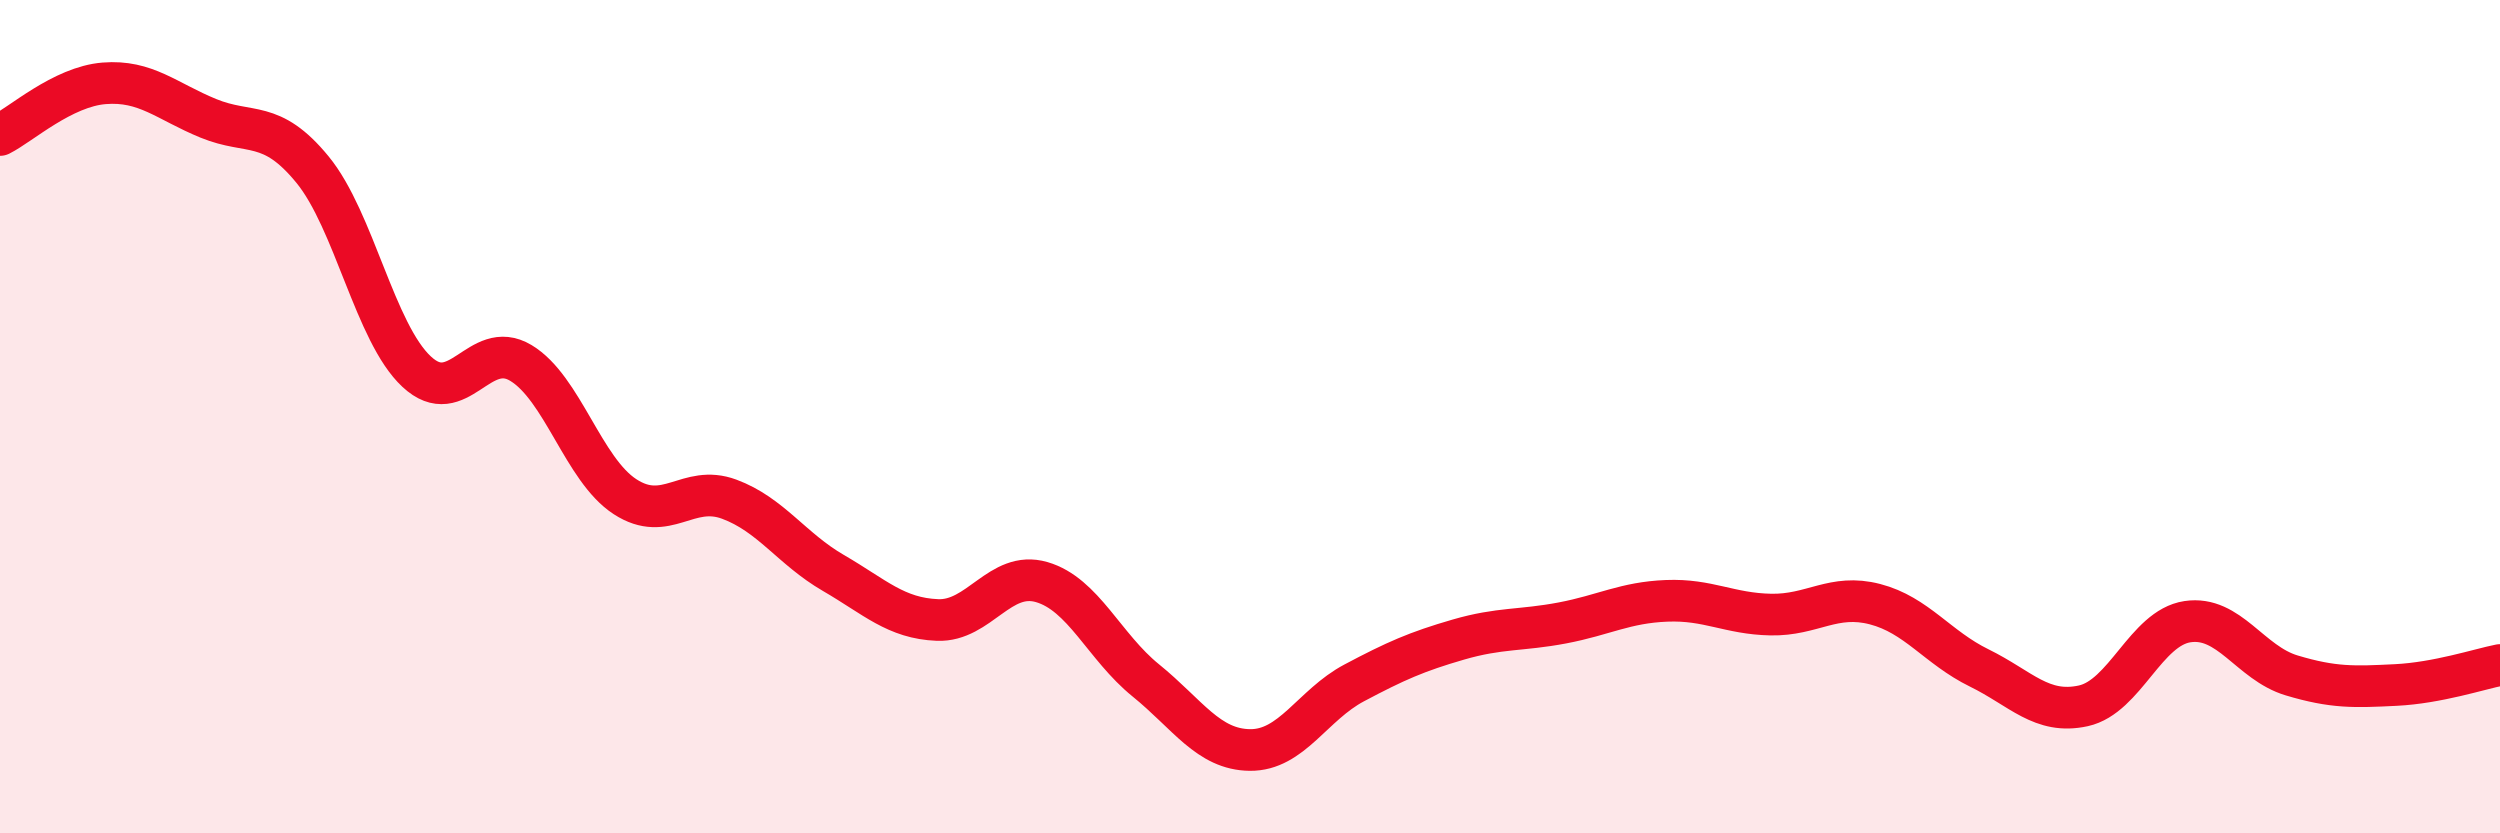
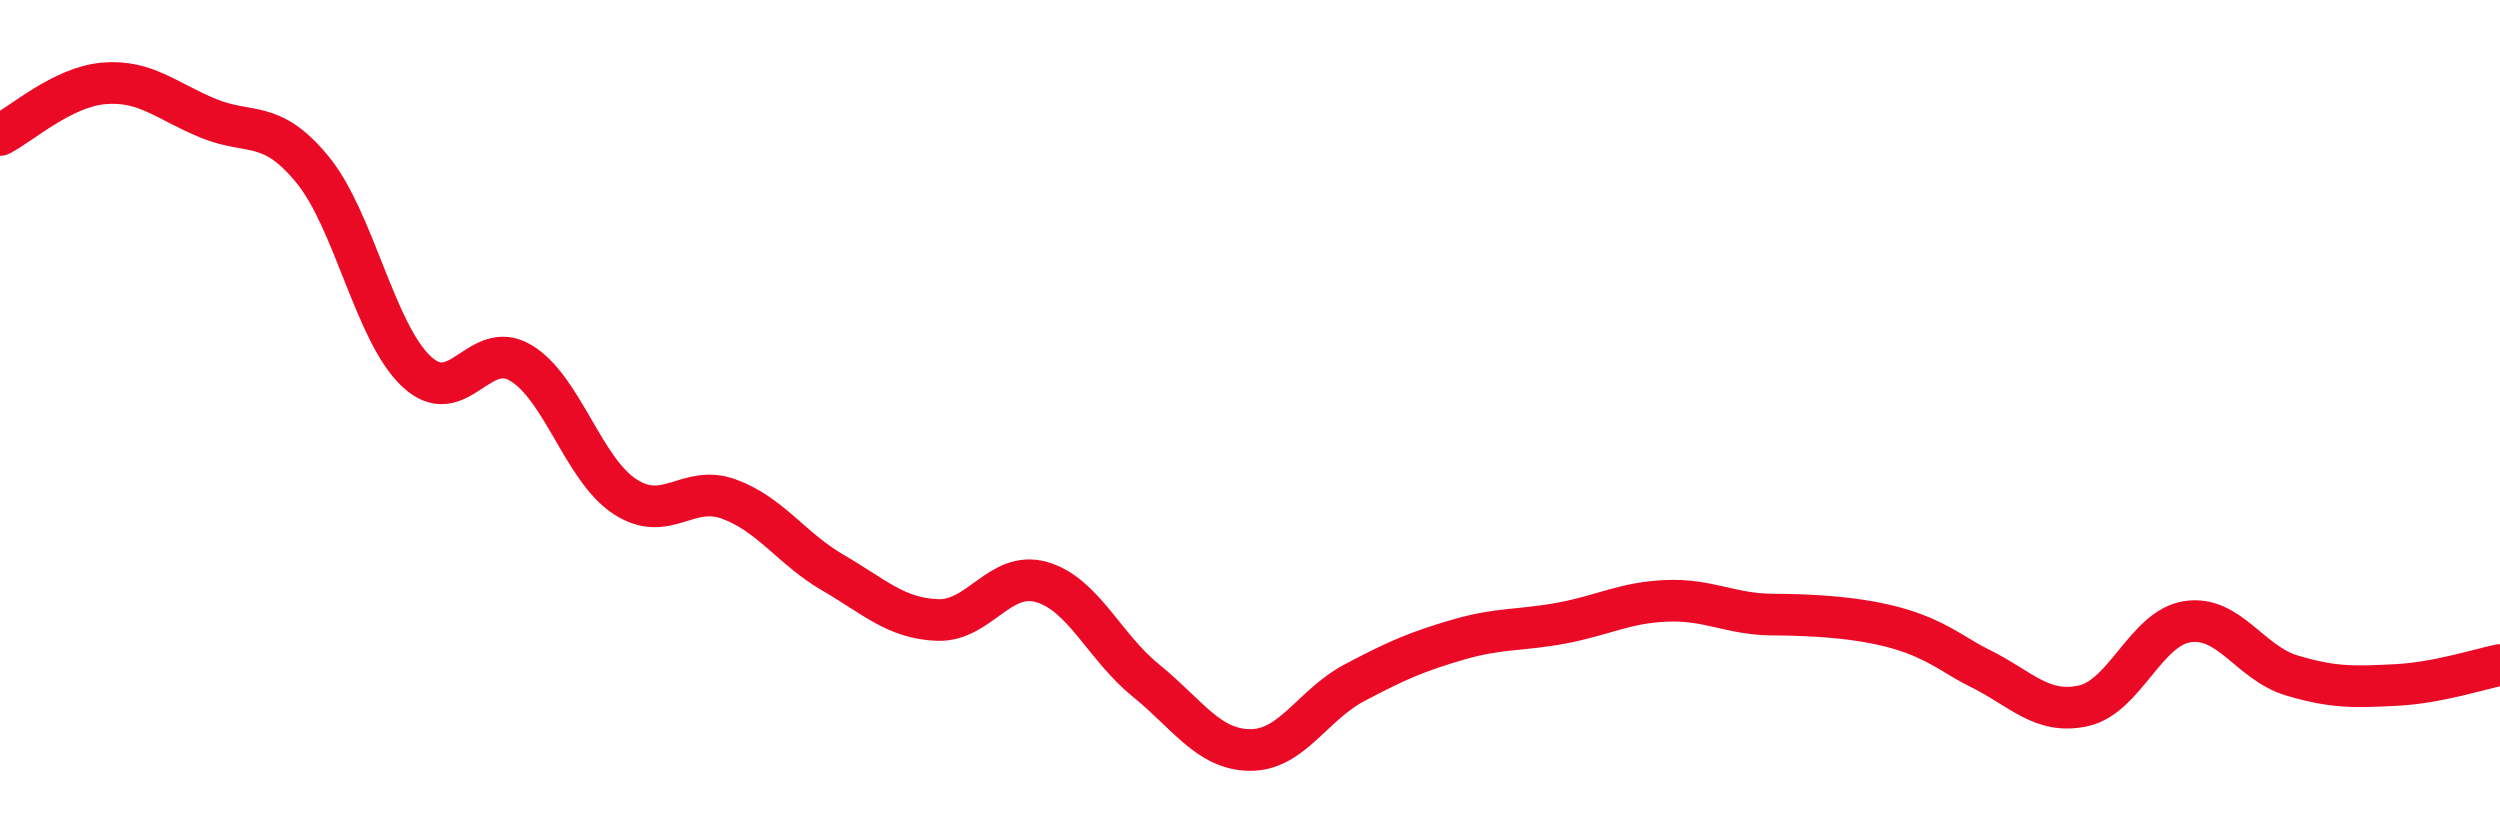
<svg xmlns="http://www.w3.org/2000/svg" width="60" height="20" viewBox="0 0 60 20">
-   <path d="M 0,3.24 C 0.5,2.99 1.5,2.08 2.5,2 C 3.5,1.92 4,2.43 5,2.84 C 6,3.25 6.5,2.85 7.5,4.07 C 8.5,5.29 9,7.99 10,8.92 C 11,9.85 11.5,8.11 12.5,8.71 C 13.5,9.31 14,11.27 15,11.92 C 16,12.57 16.5,11.61 17.5,11.98 C 18.5,12.35 19,13.17 20,13.75 C 21,14.33 21.5,14.84 22.5,14.88 C 23.5,14.92 24,13.68 25,13.97 C 26,14.26 26.5,15.52 27.5,16.33 C 28.5,17.14 29,17.99 30,18 C 31,18.01 31.5,16.92 32.5,16.39 C 33.5,15.86 34,15.64 35,15.35 C 36,15.06 36.5,15.14 37.5,14.95 C 38.5,14.76 39,14.46 40,14.42 C 41,14.38 41.5,14.73 42.5,14.75 C 43.5,14.77 44,14.24 45,14.5 C 46,14.76 46.5,15.54 47.5,16.03 C 48.5,16.52 49,17.16 50,16.94 C 51,16.72 51.5,15.07 52.5,14.92 C 53.5,14.77 54,15.91 55,16.21 C 56,16.51 56.5,16.49 57.5,16.44 C 58.5,16.39 59.5,16.06 60,15.96L60 20L0 20Z" fill="#EB0A25" opacity="0.1" stroke-linecap="round" stroke-linejoin="round" />
-   <path d="M 0,3.24 C 0.5,2.99 1.5,2.08 2.5,2 C 3.5,1.92 4,2.43 5,2.84 C 6,3.25 6.5,2.85 7.5,4.07 C 8.5,5.29 9,7.99 10,8.92 C 11,9.85 11.5,8.11 12.5,8.71 C 13.5,9.31 14,11.27 15,11.92 C 16,12.57 16.5,11.61 17.5,11.98 C 18.5,12.35 19,13.17 20,13.75 C 21,14.33 21.5,14.84 22.5,14.88 C 23.5,14.92 24,13.68 25,13.97 C 26,14.26 26.5,15.52 27.5,16.33 C 28.5,17.14 29,17.99 30,18 C 31,18.01 31.5,16.92 32.5,16.39 C 33.5,15.86 34,15.64 35,15.35 C 36,15.06 36.5,15.14 37.5,14.95 C 38.5,14.76 39,14.46 40,14.42 C 41,14.38 41.5,14.73 42.5,14.75 C 43.5,14.77 44,14.24 45,14.5 C 46,14.76 46.5,15.54 47.5,16.03 C 48.5,16.52 49,17.16 50,16.94 C 51,16.72 51.5,15.07 52.5,14.92 C 53.5,14.77 54,15.91 55,16.21 C 56,16.51 56.5,16.49 57.5,16.44 C 58.5,16.39 59.5,16.06 60,15.96" stroke="#EB0A25" stroke-width="1" fill="none" stroke-linecap="round" stroke-linejoin="round" />
+   <path d="M 0,3.24 C 0.5,2.99 1.5,2.08 2.5,2 C 3.5,1.92 4,2.43 5,2.84 C 6,3.25 6.5,2.85 7.5,4.07 C 8.5,5.29 9,7.99 10,8.92 C 11,9.85 11.5,8.11 12.5,8.71 C 13.5,9.31 14,11.27 15,11.92 C 16,12.57 16.5,11.61 17.5,11.98 C 18.5,12.35 19,13.17 20,13.75 C 21,14.33 21.5,14.84 22.5,14.88 C 23.5,14.92 24,13.68 25,13.97 C 26,14.26 26.5,15.52 27.5,16.33 C 28.5,17.14 29,17.99 30,18 C 31,18.01 31.5,16.92 32.5,16.39 C 33.5,15.86 34,15.64 35,15.35 C 36,15.06 36.5,15.14 37.5,14.95 C 38.5,14.76 39,14.46 40,14.42 C 41,14.38 41.5,14.73 42.5,14.75 C 46,14.76 46.5,15.54 47.5,16.03 C 48.5,16.52 49,17.16 50,16.94 C 51,16.72 51.5,15.07 52.5,14.92 C 53.5,14.77 54,15.91 55,16.21 C 56,16.51 56.5,16.49 57.5,16.44 C 58.5,16.39 59.5,16.06 60,15.96" stroke="#EB0A25" stroke-width="1" fill="none" stroke-linecap="round" stroke-linejoin="round" />
</svg>